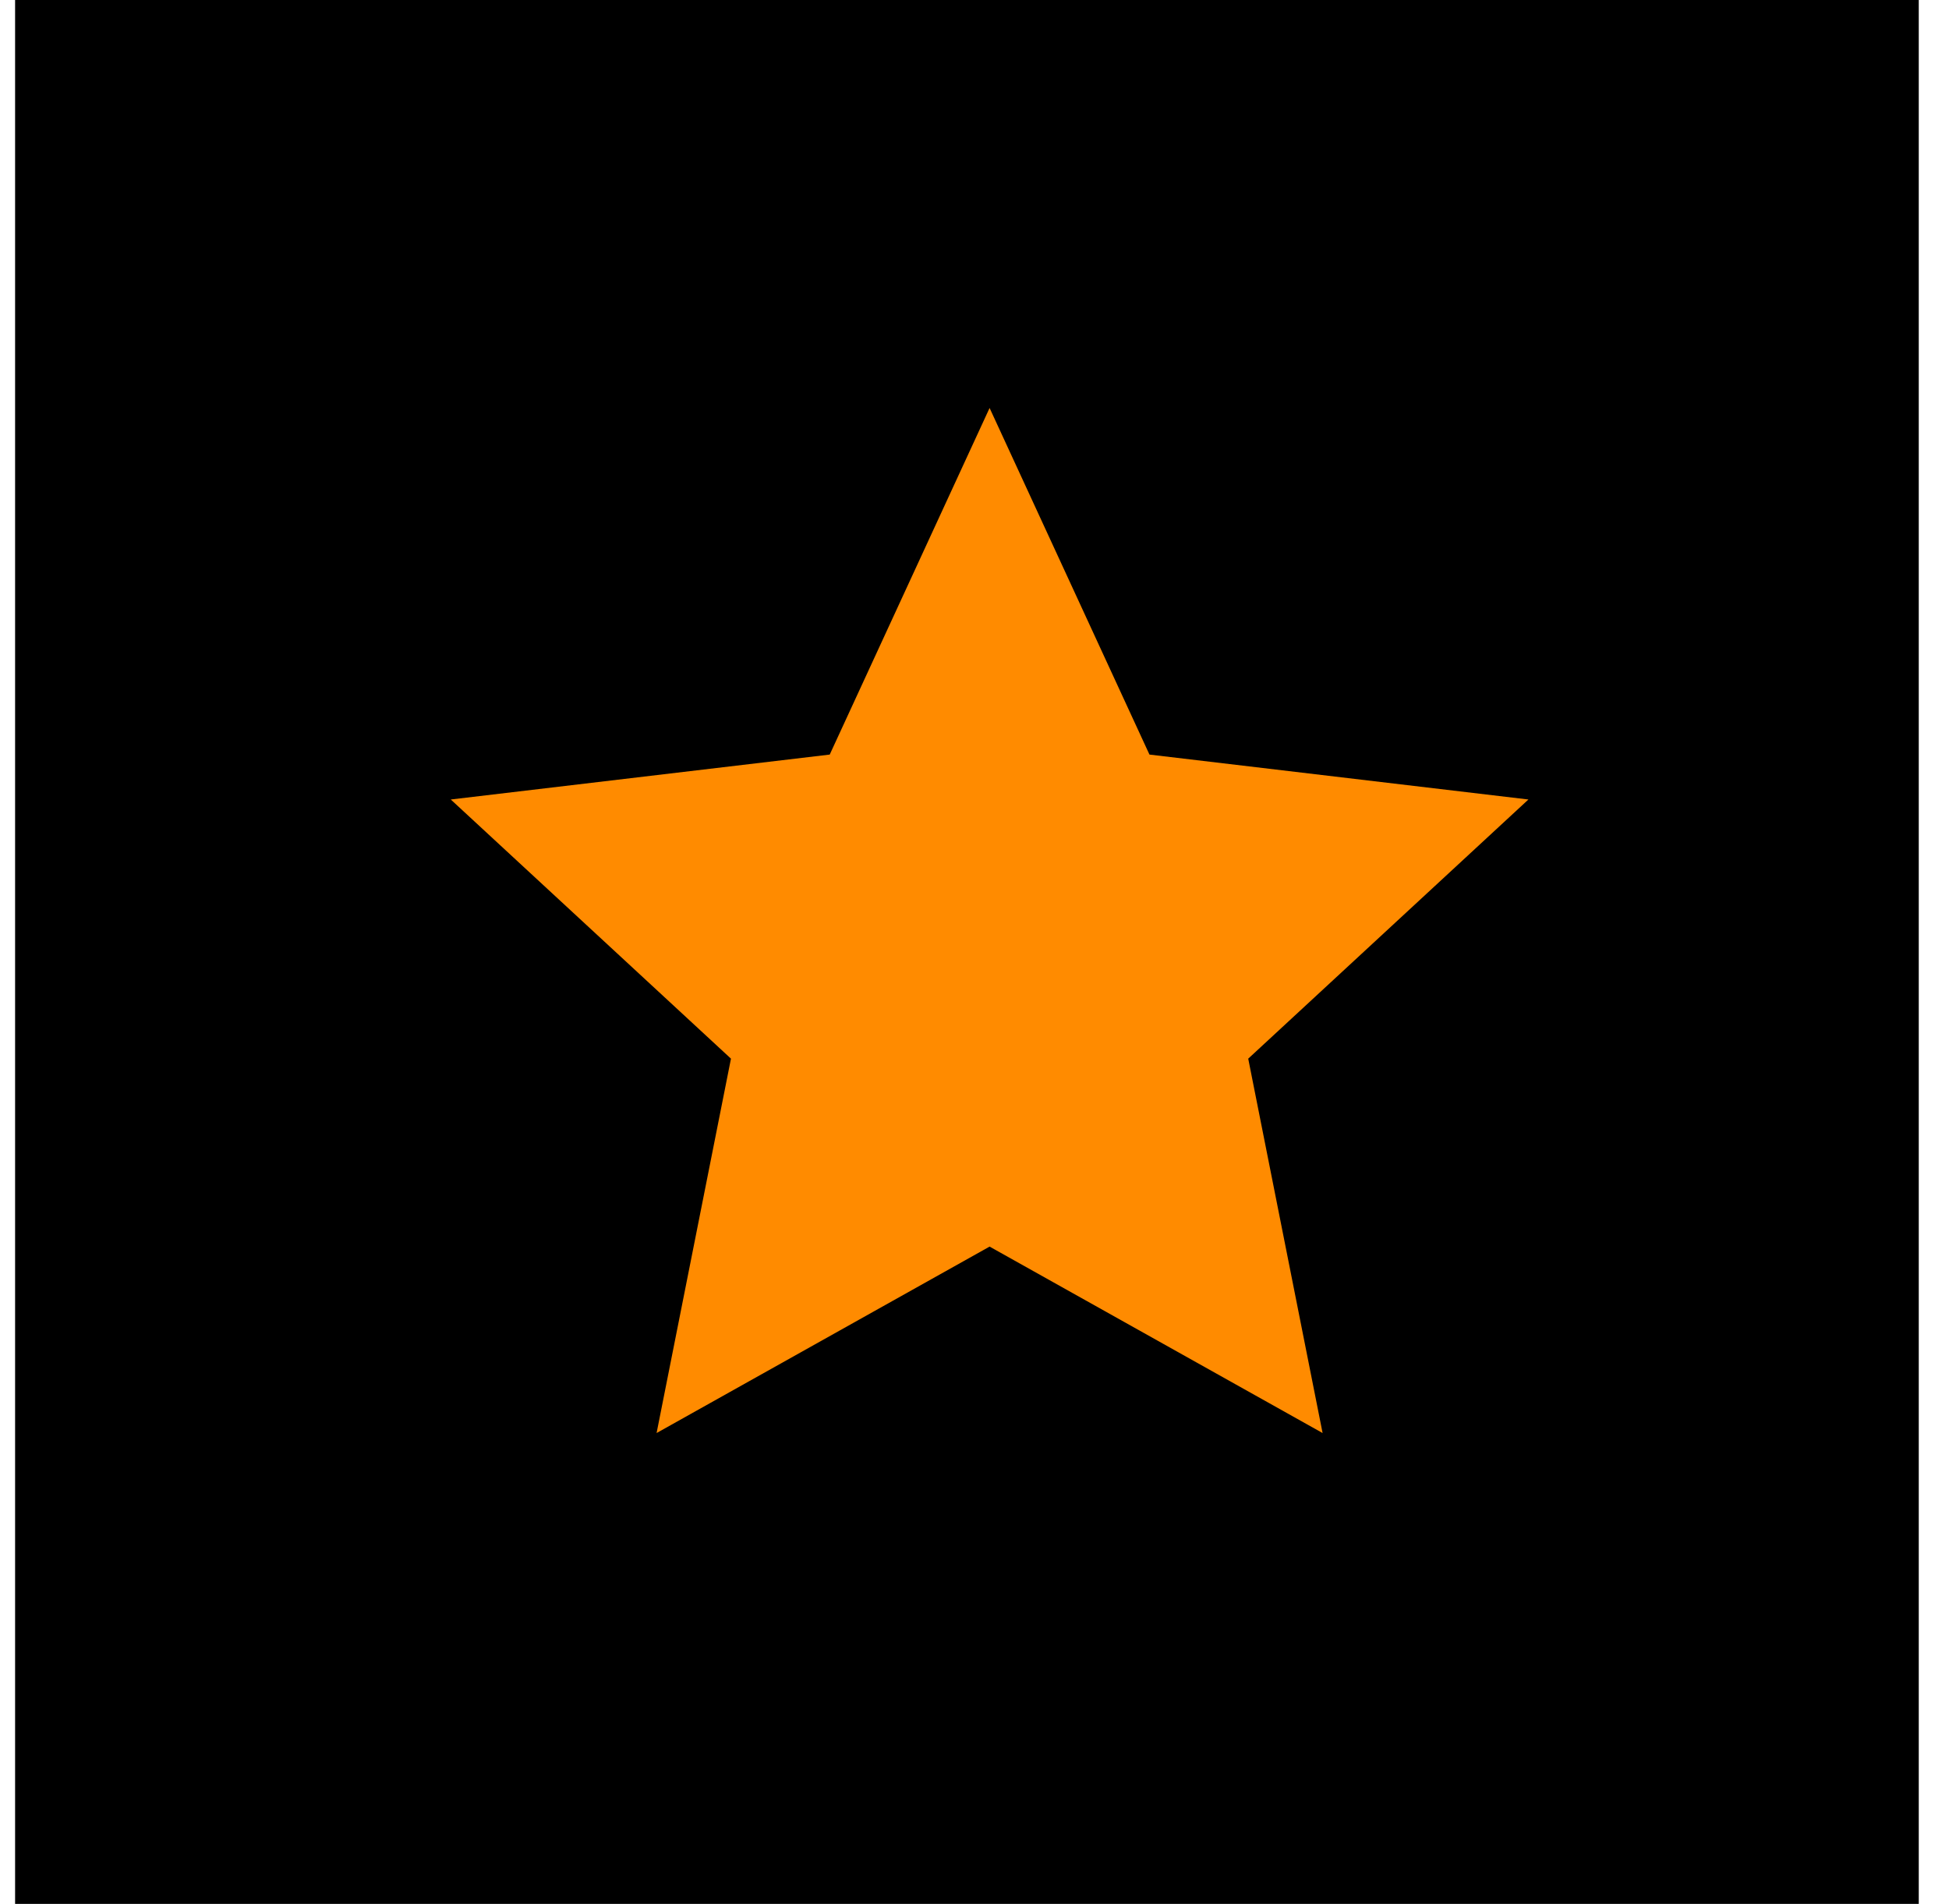
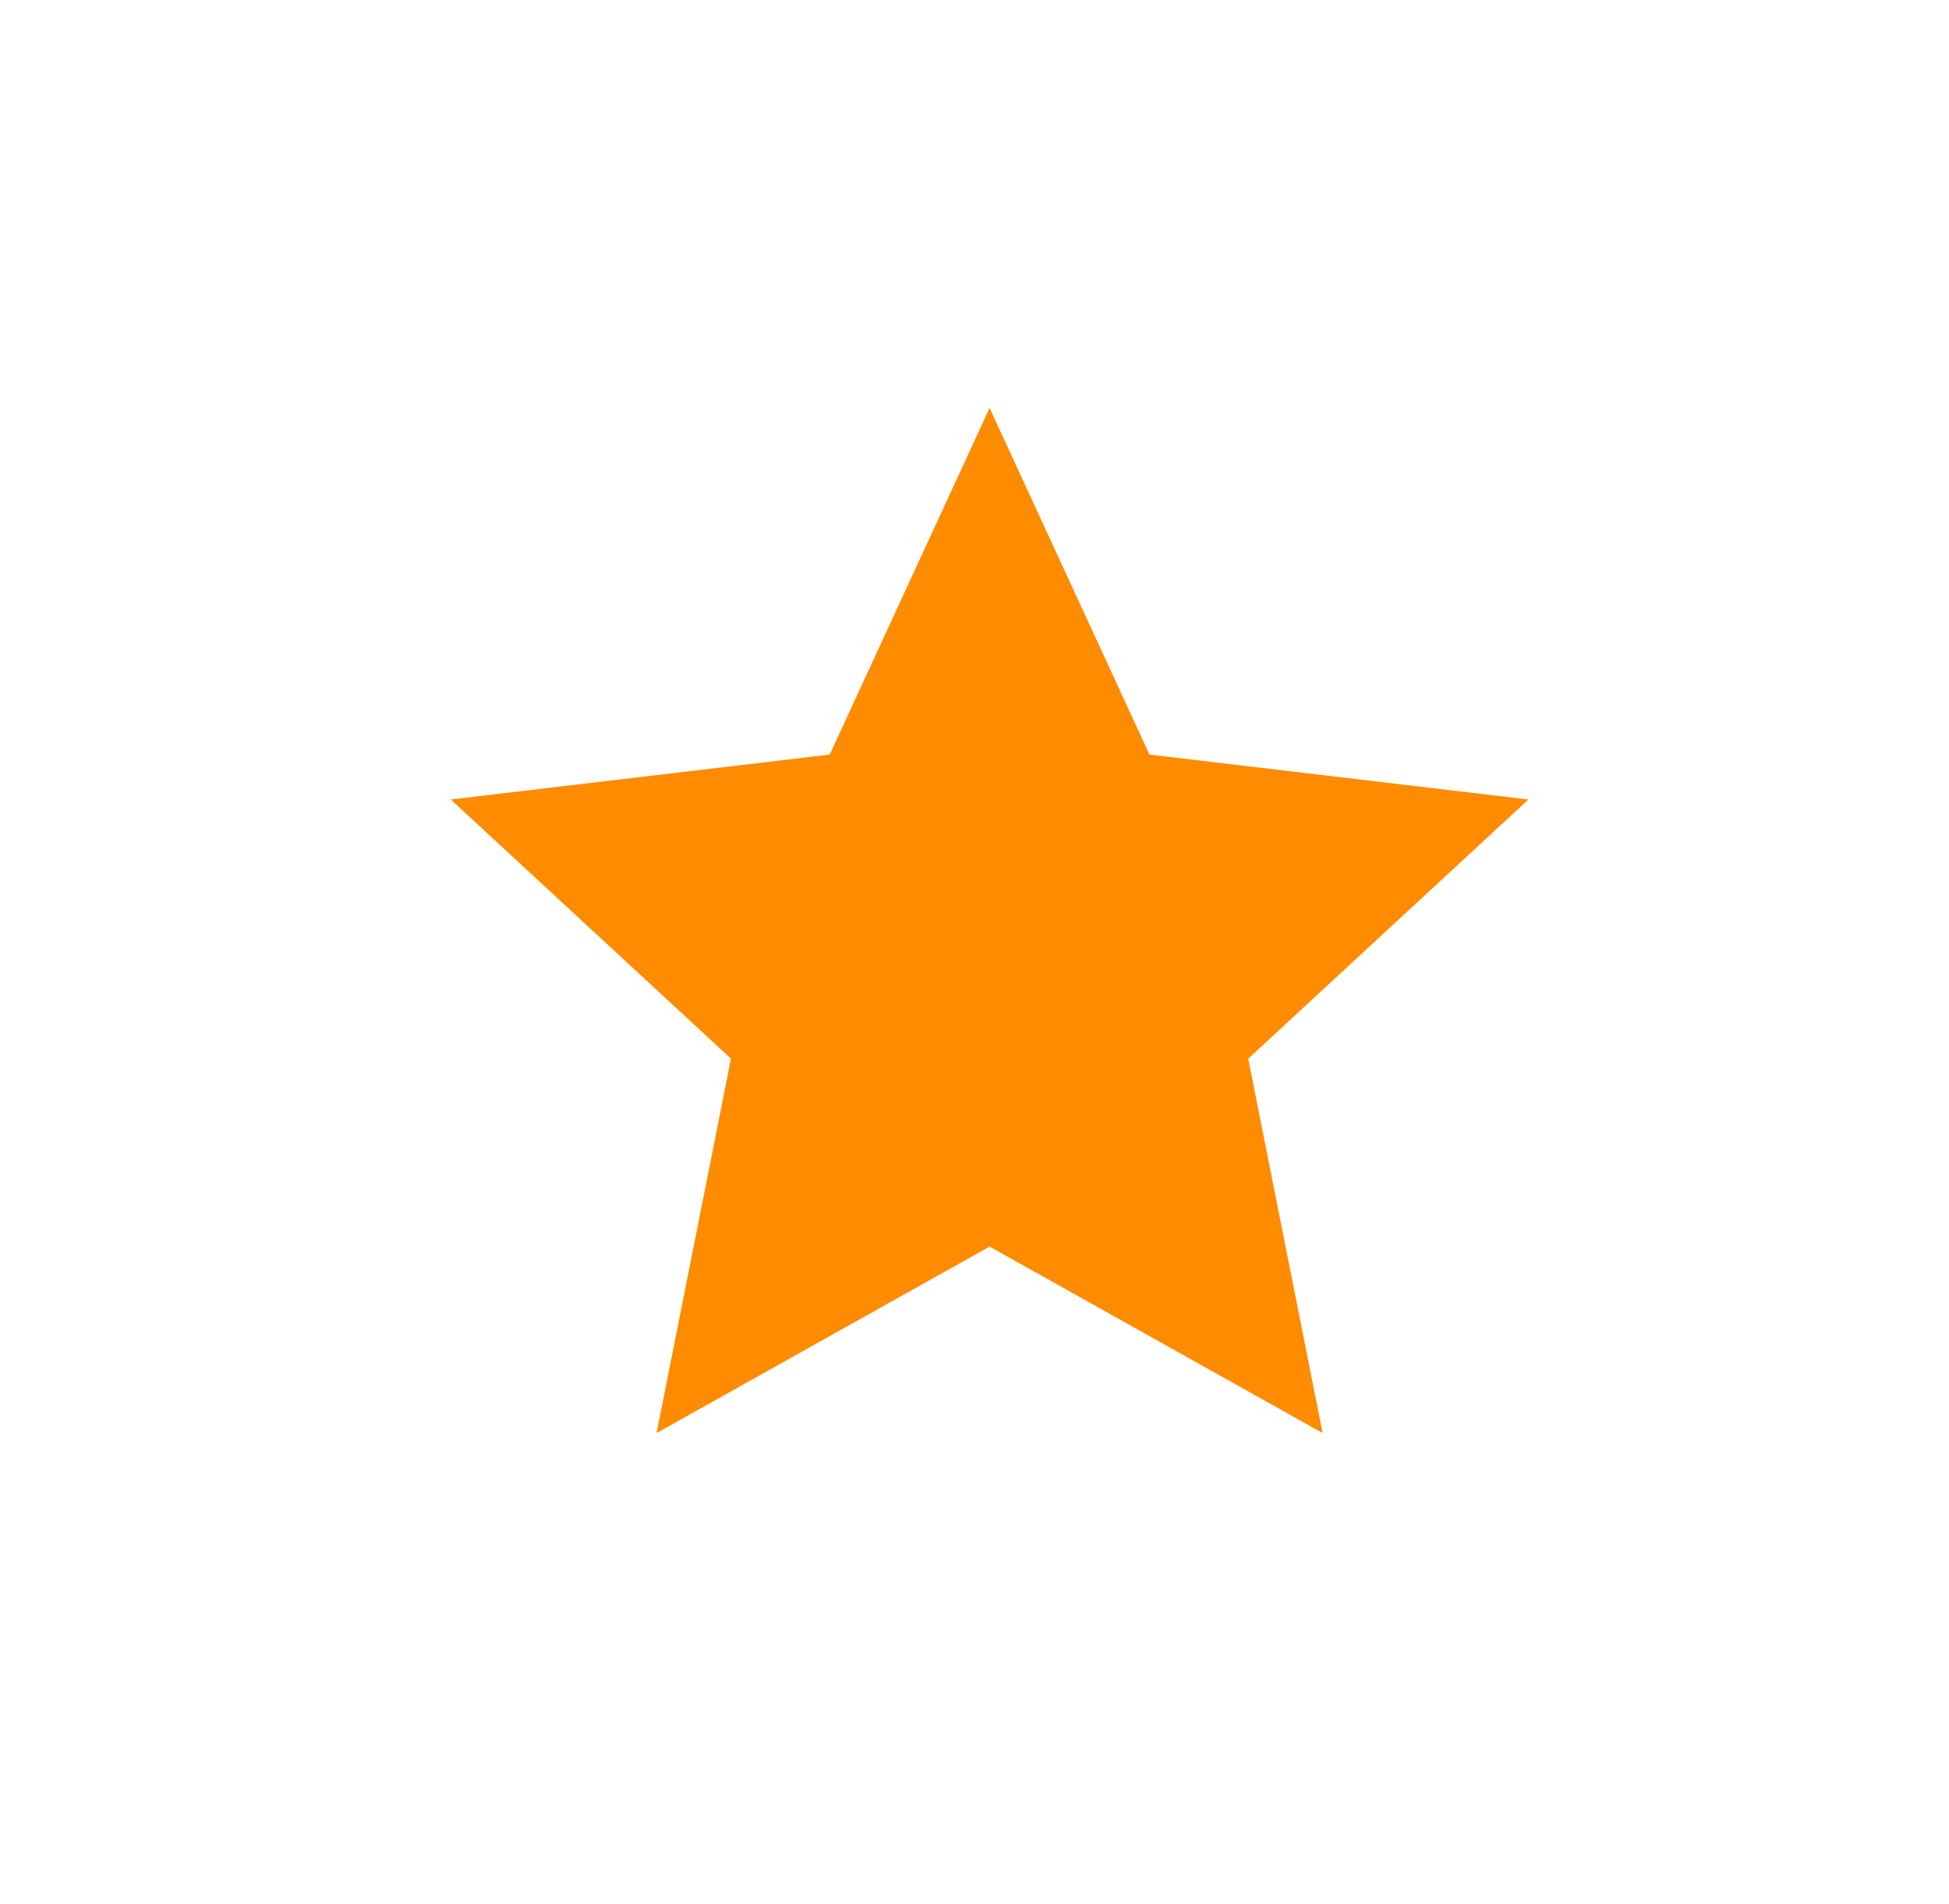
<svg xmlns="http://www.w3.org/2000/svg" width="43" height="42" viewBox="0 0 43 42" fill="none">
-   <rect width="42" height="42" transform="translate(0.333)" fill="black" />
  <path d="M21.833 9L25.36 16.646L33.721 17.637L27.539 23.354L29.18 31.613L21.833 27.5L14.486 31.613L16.127 23.354L9.945 17.637L18.306 16.646L21.833 9Z" fill="#FF8B00" />
</svg>